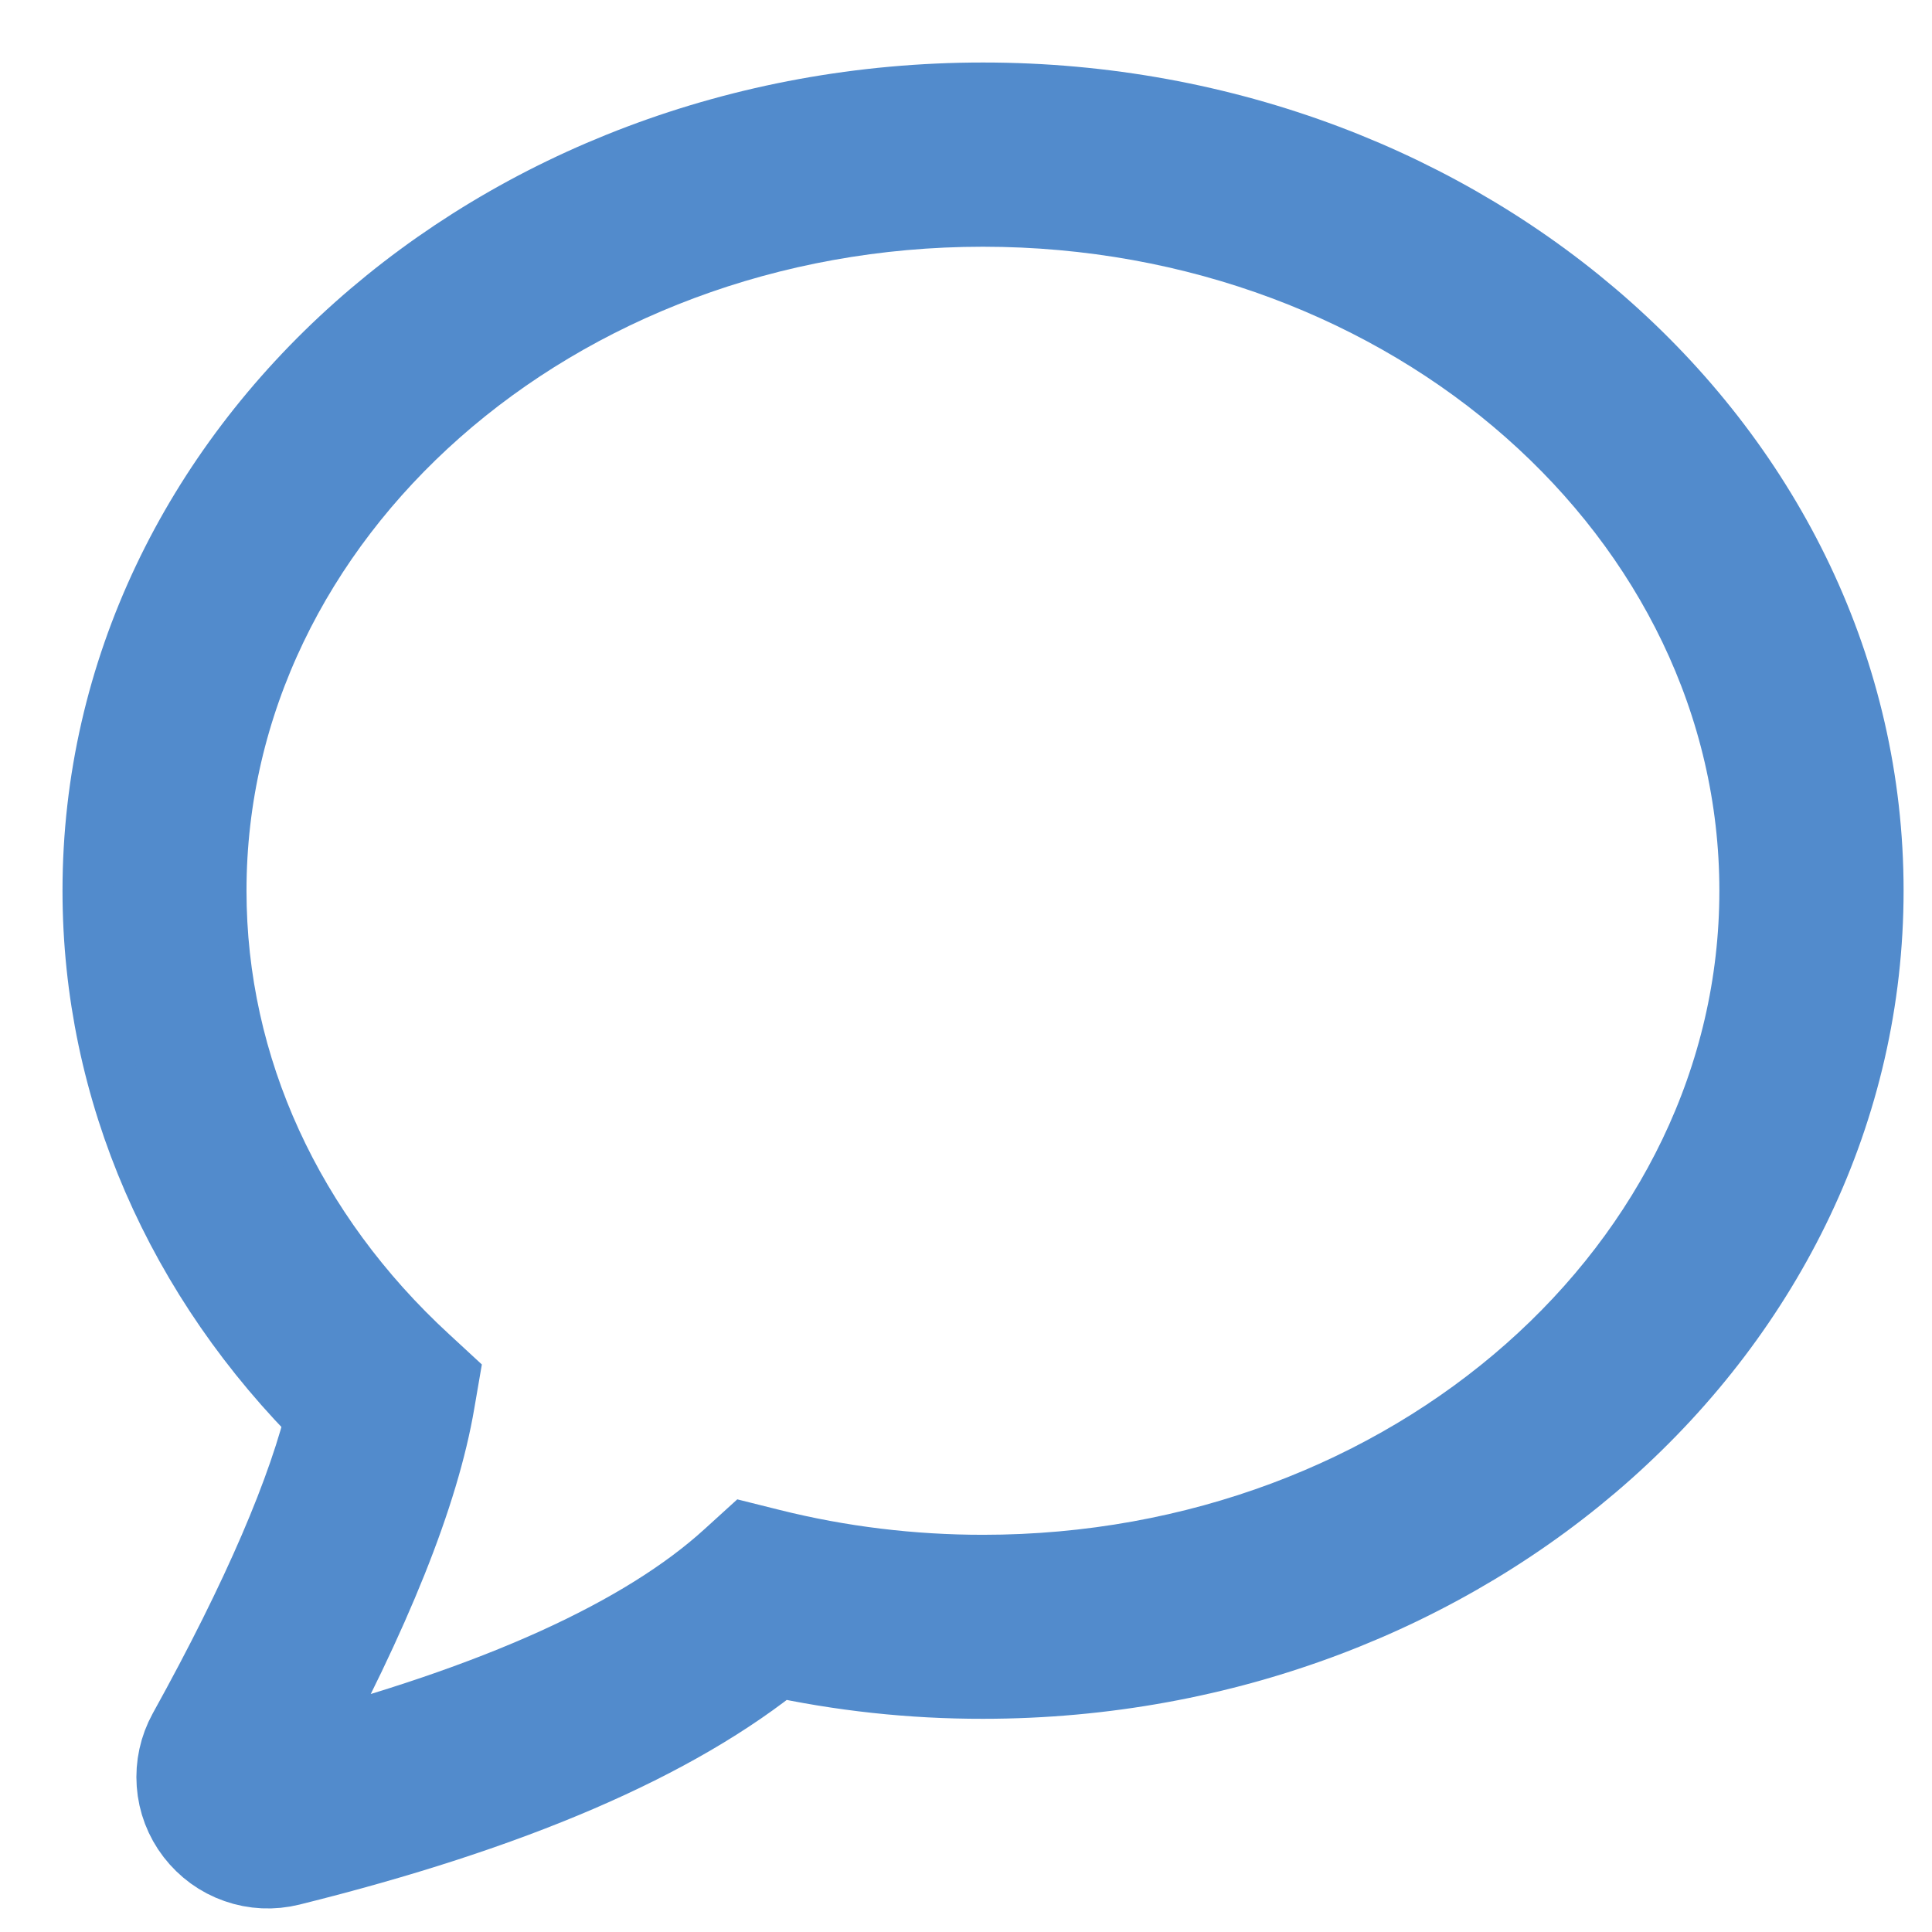
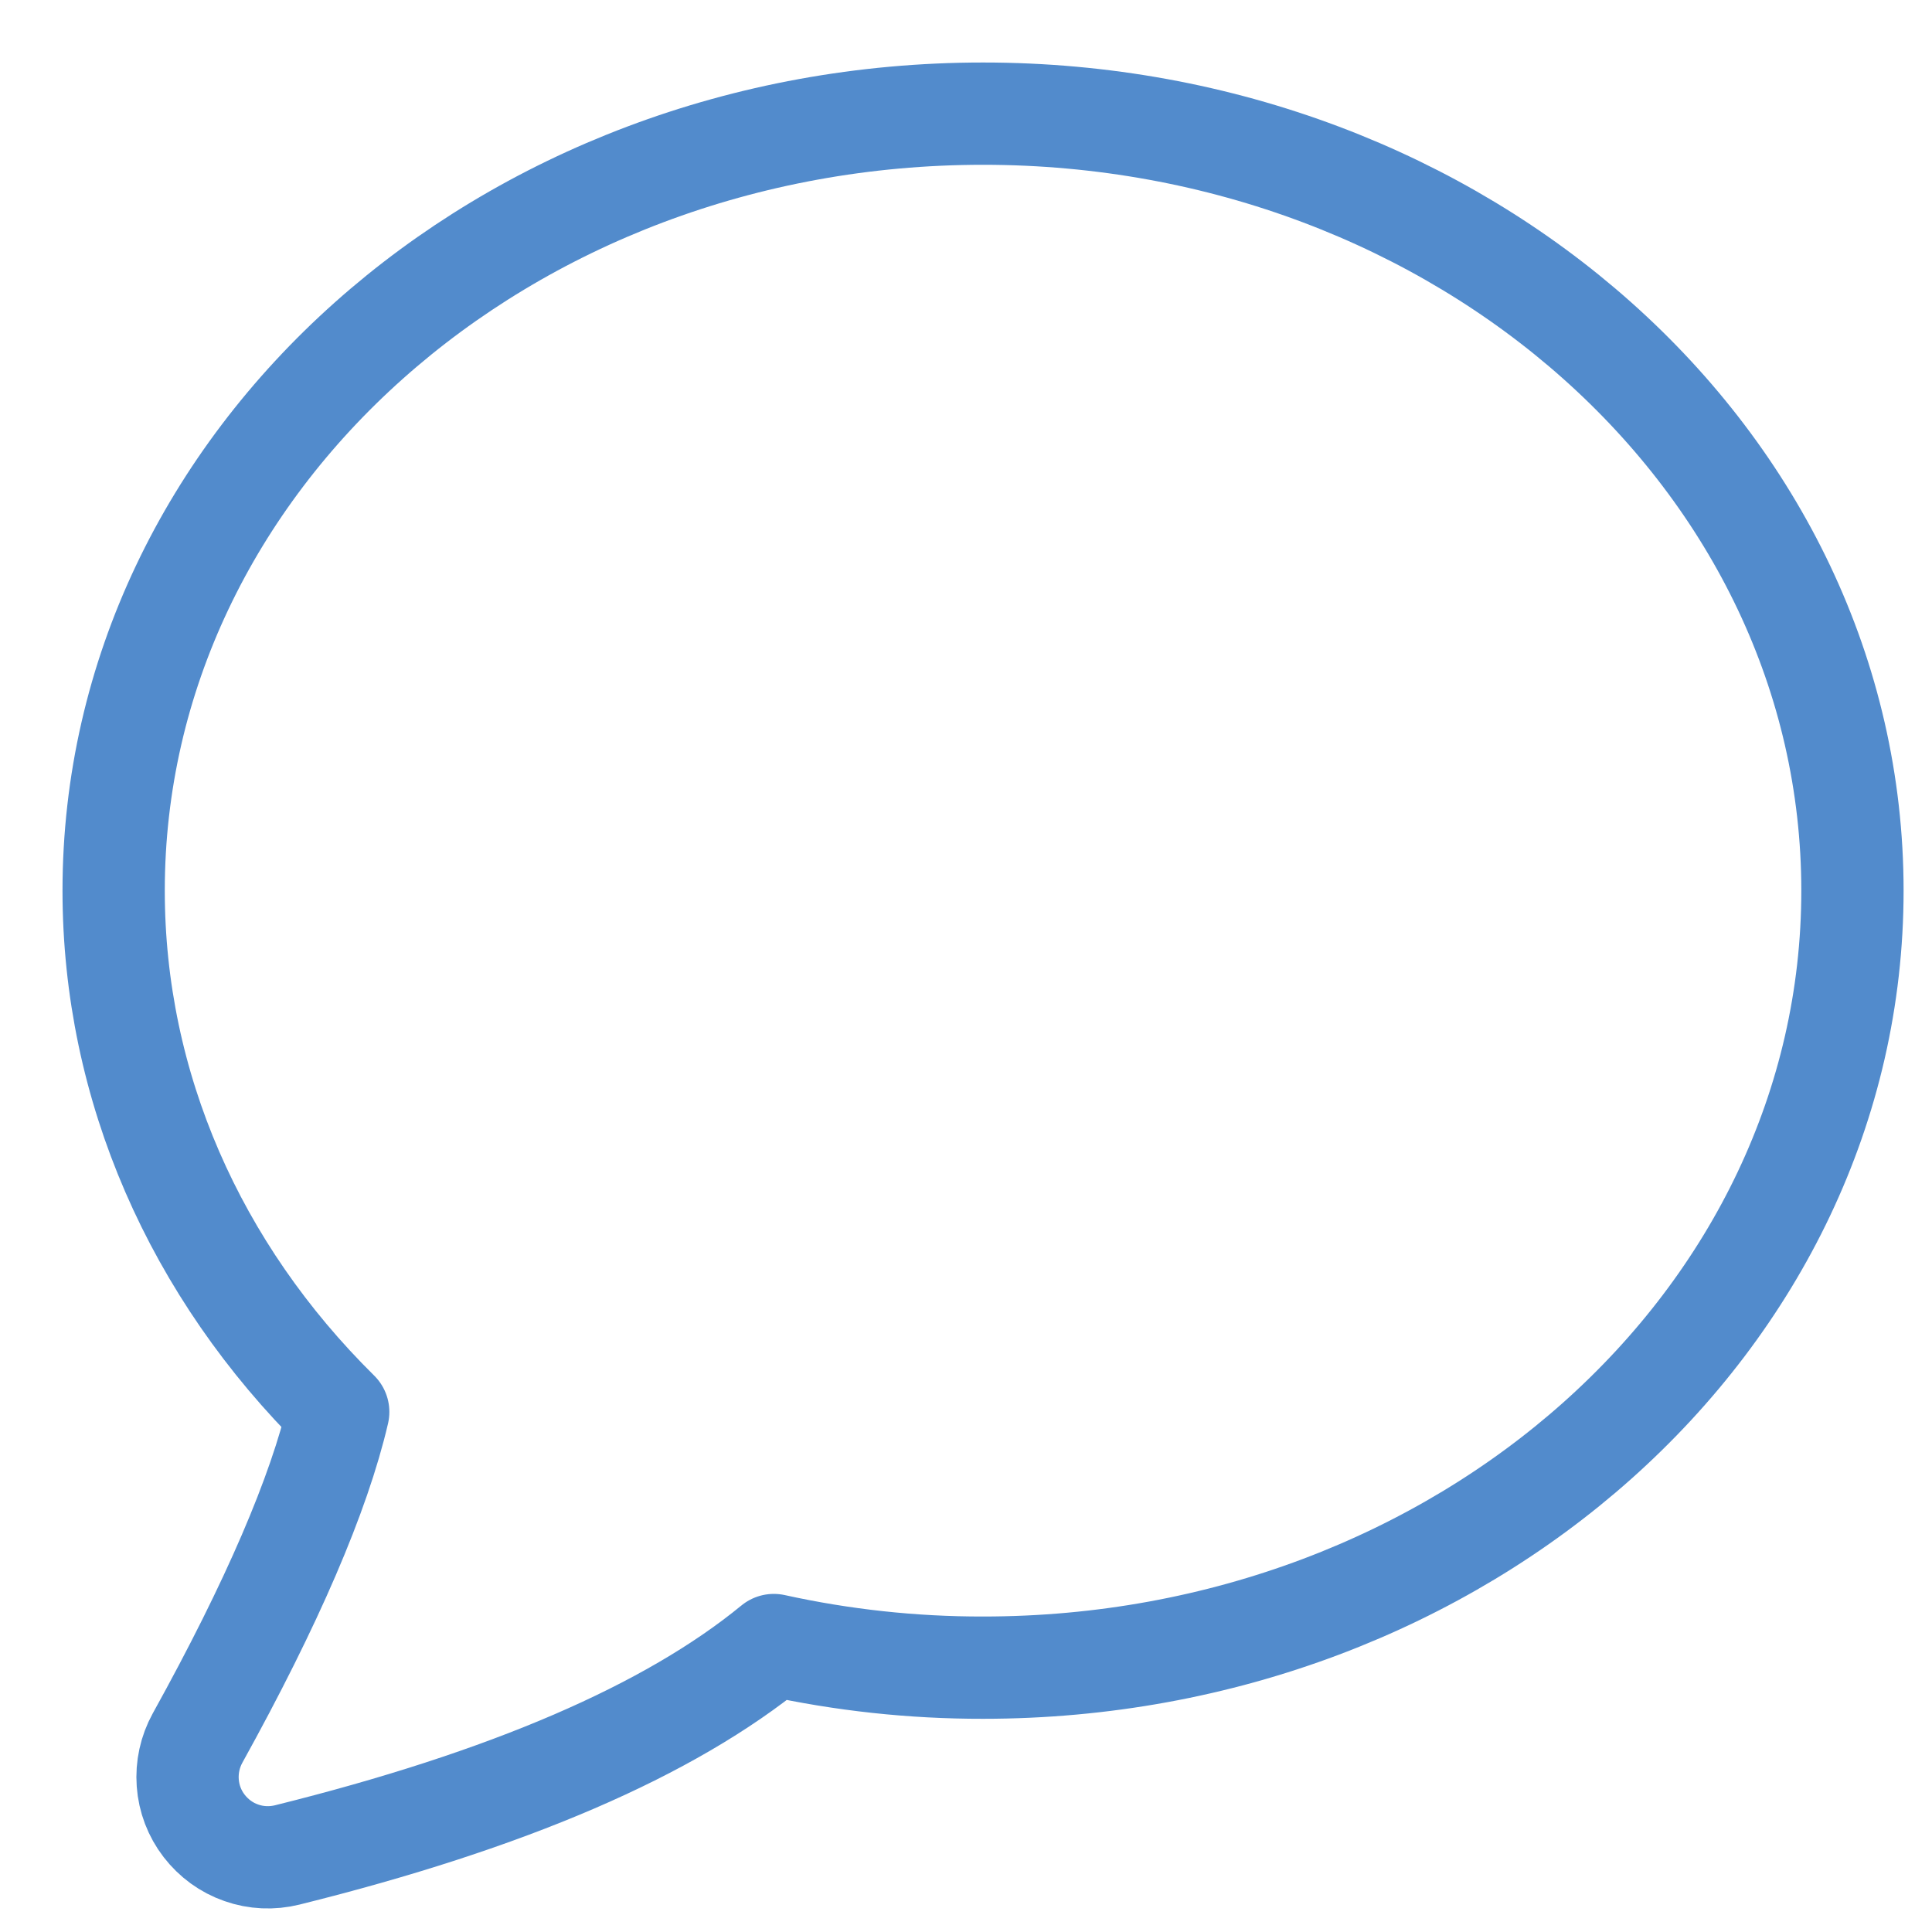
<svg xmlns="http://www.w3.org/2000/svg" width="17" height="17" viewBox="0 0 17 17" fill="none">
  <path fill-rule="evenodd" clip-rule="evenodd" d="M6.809 14.475C5.889 15.23 4.463 15.841 2.527 16.322C2.393 16.355 2.253 16.349 2.123 16.303C1.993 16.258 1.88 16.175 1.796 16.066C1.712 15.957 1.662 15.826 1.652 15.688C1.642 15.551 1.672 15.414 1.738 15.294C2.396 14.106 2.808 13.146 2.976 12.424C1.716 11.18 1 9.56 1 7.837C1 4.048 4.436 1 8.65 1C12.864 1 16.3 4.048 16.3 7.837C16.3 11.626 12.864 14.674 8.65 14.674C8.031 14.675 7.413 14.608 6.809 14.475V14.475Z" stroke="#528BCC" stroke-width="0.9" stroke-linecap="round" stroke-linejoin="round" />
-   <path fill-rule="evenodd" clip-rule="evenodd" d="M2.45 15.678C2.449 15.681 2.447 15.684 2.446 15.687C2.45 15.678 2.454 15.67 2.456 15.661L2.45 15.678ZM2.56 15.478C4.389 15.003 5.685 14.412 6.444 13.719L6.587 13.589L6.775 13.636C7.387 13.789 8.017 13.865 8.649 13.865C12.435 13.865 15.489 11.156 15.489 7.838C15.489 4.519 12.435 1.811 8.649 1.811C4.862 1.811 1.809 4.519 1.809 7.838C1.809 9.41 2.495 10.889 3.708 12.005L3.852 12.138L3.819 12.33C3.682 13.138 3.262 14.184 2.56 15.478H2.56Z" stroke="#528BCC" stroke-width="0.72" stroke-linecap="round" />
-   <path d="M6.688 13.983C5.844 14.753 4.421 15.387 2.418 15.884C2.369 15.896 2.318 15.894 2.271 15.877C2.224 15.861 2.183 15.831 2.152 15.791C2.122 15.752 2.104 15.704 2.1 15.654C2.096 15.604 2.107 15.555 2.131 15.511V15.511C2.884 14.152 3.329 13.071 3.465 12.269C2.217 11.12 1.449 9.558 1.449 7.836C1.449 4.309 4.673 1.449 8.649 1.449C12.626 1.449 15.849 4.309 15.849 7.836C15.849 11.364 12.626 14.223 8.649 14.223C7.988 14.224 7.329 14.143 6.688 13.983V13.983Z" stroke="#528BCC" stroke-width="0.9" stroke-linecap="round" stroke-linejoin="round" />
</svg>